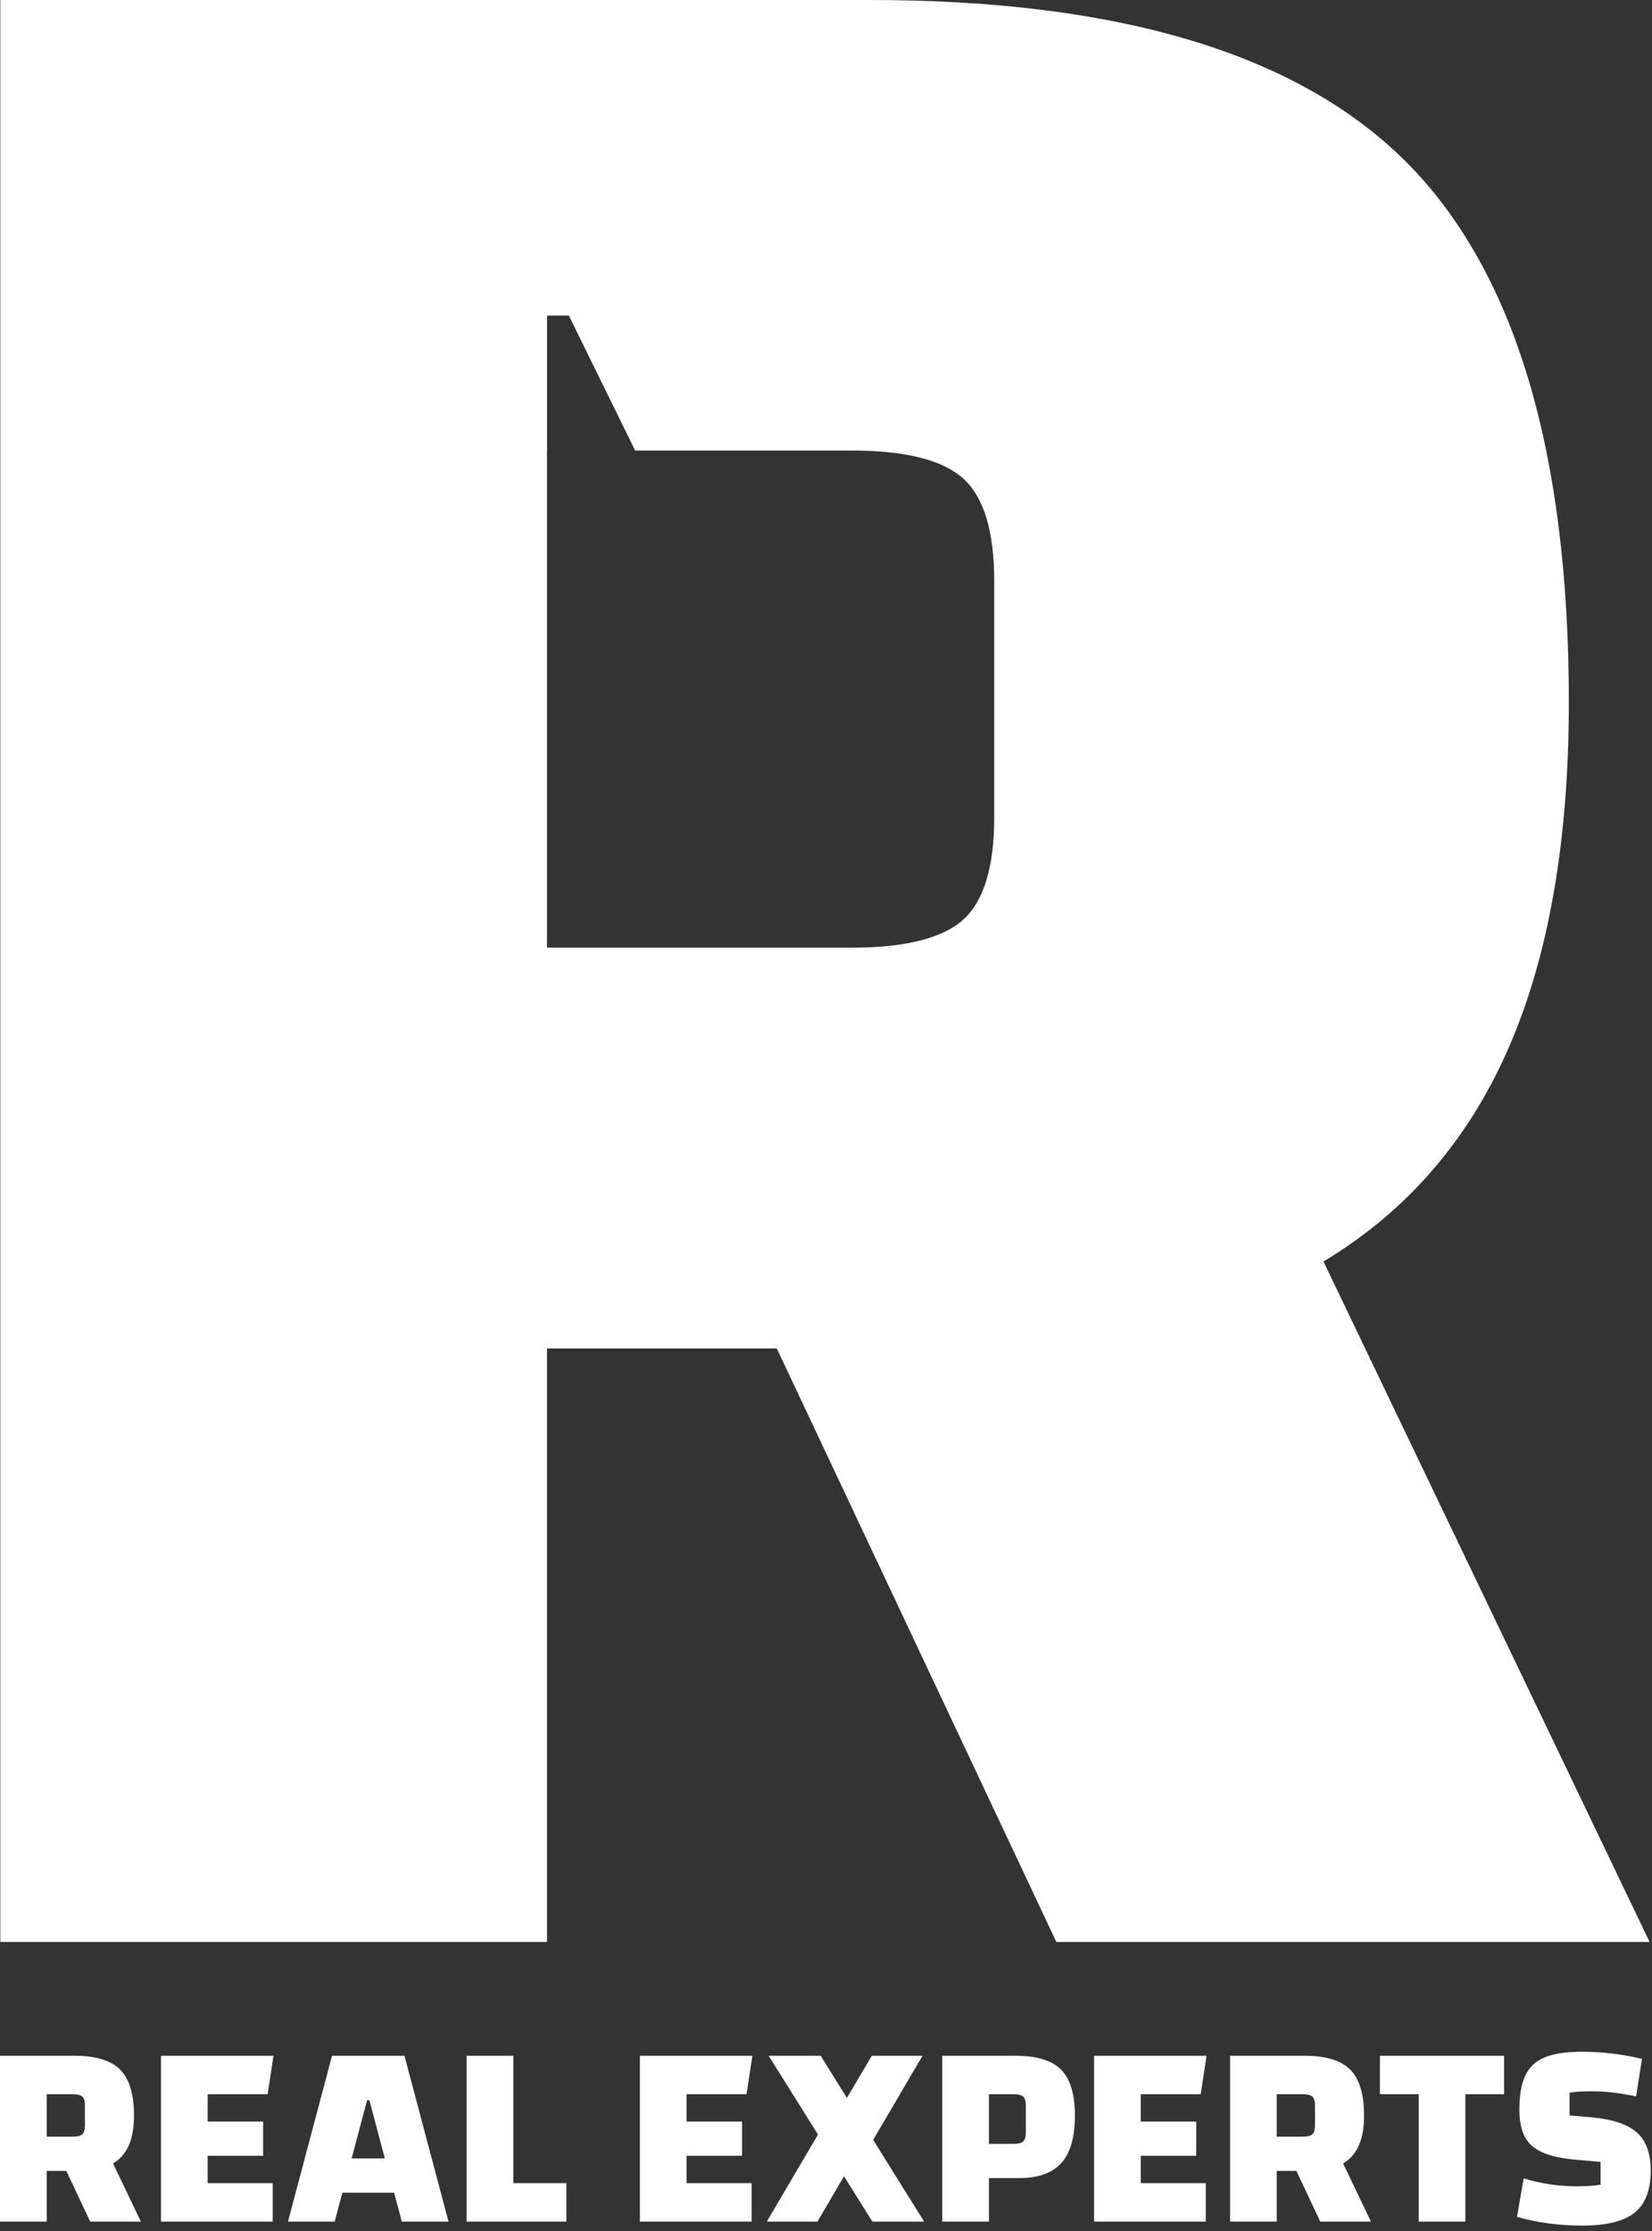
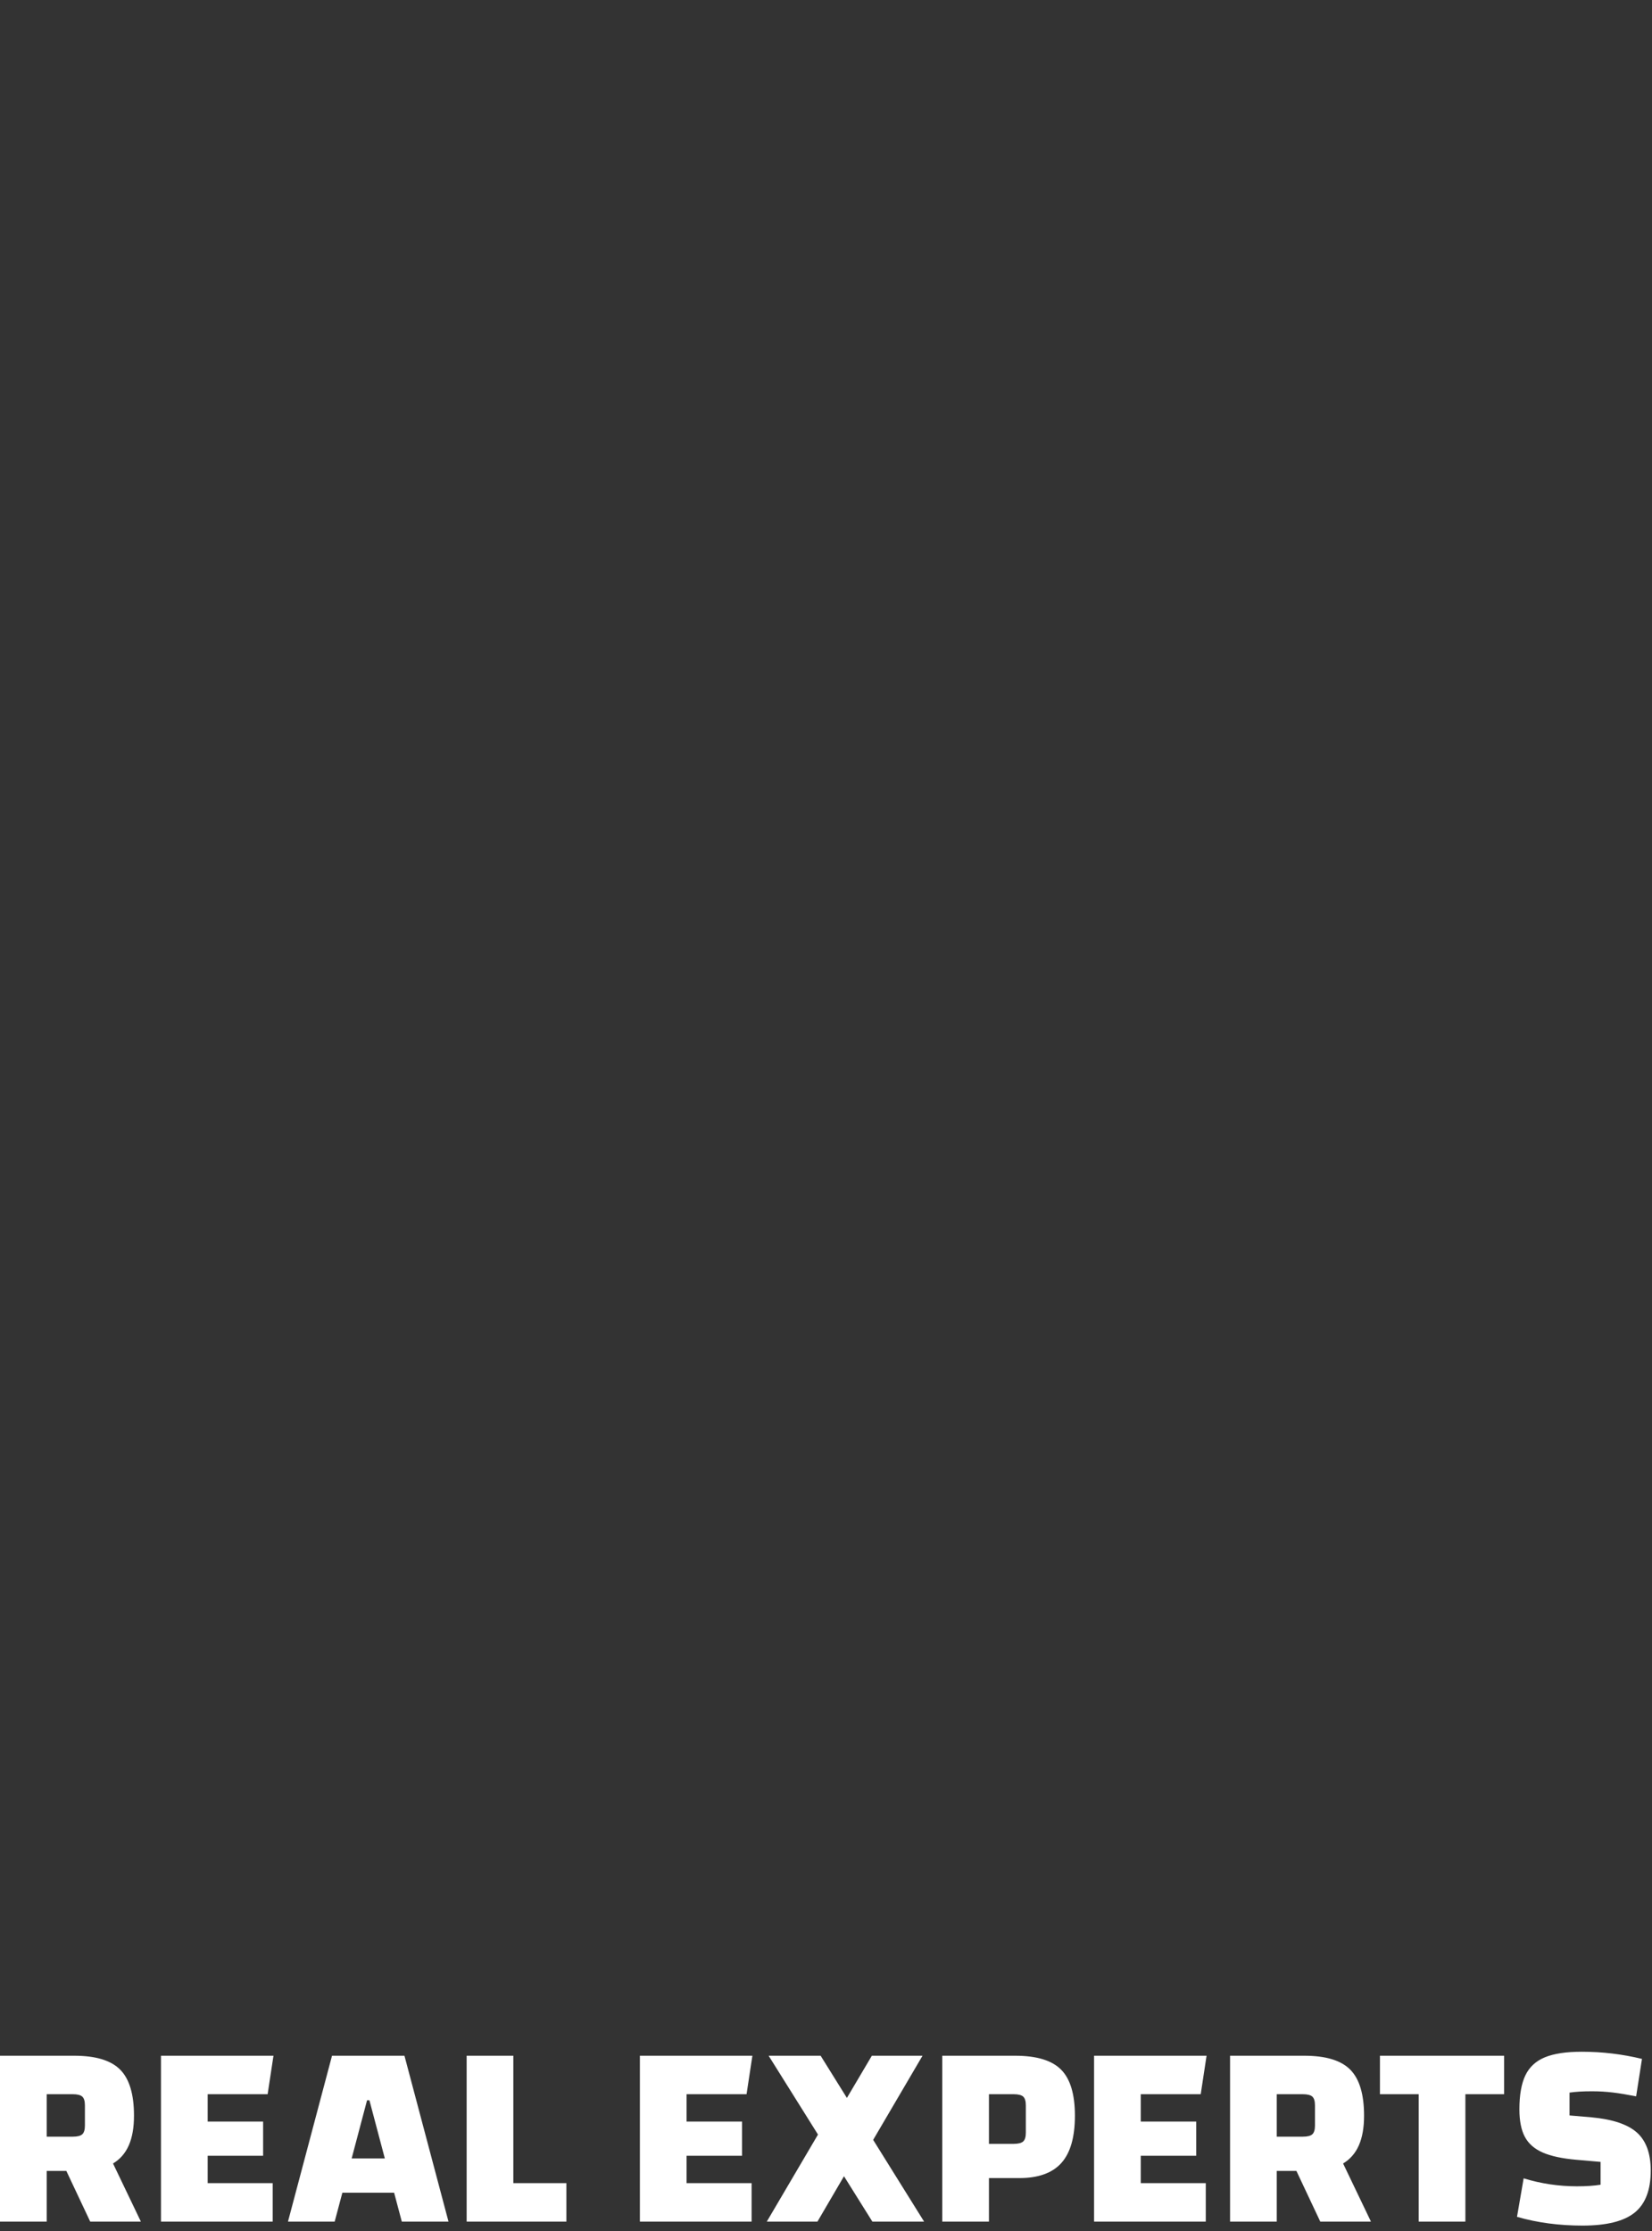
<svg xmlns="http://www.w3.org/2000/svg" width="220" height="297" viewBox="0 0 220 297" fill="none">
  <rect x="0" y="0" width="220" height="297" fill="#333333" stroke="none" />
-   <path d="M176.248 167.935C187.273 161.316 195.481 151.873 200.859 139.601C206.236 127.335 208.925 111.959 208.925 93.481C208.925 60.119 201.751 36.193 187.416 21.716C173.075 7.239 149.22 7.27098e-06 115.858 7.27098e-06H0.042V258.52H72.841V179.516H103.45L140.676 258.52H219.679L176.248 167.935ZM132.403 108.785C132.403 115.403 131.02 119.953 128.267 122.435C125.507 124.917 120.544 126.159 113.377 126.159H72.841V59.976H72.856V42.013H75.758L84.582 59.976H113.377C120.544 59.976 125.507 61.217 128.267 63.699C131.02 66.181 132.403 70.731 132.403 77.349V108.785Z" fill="white" />
  <path d="M18.762 295.751L15.052 288.013C15.995 287.447 16.696 286.641 17.155 285.592C17.614 284.544 17.844 283.231 17.844 281.652C17.844 278.802 17.231 276.759 16.007 275.523C14.781 274.285 12.744 273.668 9.893 273.668H0V295.751H6.219V289.001H8.833L12.015 295.751H18.762ZM6.219 278.79H9.681C10.295 278.79 10.719 278.896 10.955 279.108C11.19 279.321 11.308 279.709 11.308 280.275V282.96C11.308 283.525 11.19 283.913 10.955 284.125C10.719 284.339 10.295 284.444 9.681 284.444H6.219V278.79ZM27.656 286.988H35.04V282.431H27.656V278.79H35.641L36.419 273.668H21.438V295.751H36.314V290.628H27.656V286.988ZM53.509 295.751H59.728L53.862 273.668H44.216L38.35 295.751H44.569L45.595 291.899H52.484L53.509 295.751ZM46.831 287.341L48.88 279.602H49.198L51.248 287.341H46.831ZM62.144 295.751H75.429V290.628H68.362V273.668H62.144V295.751ZM91.435 286.988H98.82V282.431H91.435V278.79H99.42L100.197 273.668H85.216V295.751H100.092V290.628H91.435V286.988ZM123.065 295.751L116.281 284.868L122.853 273.668H116.105L112.784 279.285L109.285 273.668H102.36L108.932 284.161L102.114 295.751H108.861L112.395 289.709L116.176 295.751H123.065ZM131.7 289.956H135.728C138.272 289.956 140.145 289.284 141.347 287.941C142.548 286.6 143.148 284.502 143.148 281.652C143.148 278.802 142.536 276.759 141.311 275.523C140.087 274.285 138.048 273.668 135.199 273.668H125.481V295.751H131.7V289.956ZM131.7 285.399V278.79H134.987C135.599 278.79 136.023 278.896 136.259 279.108C136.493 279.321 136.612 279.709 136.612 280.275V283.913C136.612 284.478 136.493 284.868 136.259 285.08C136.023 285.292 135.599 285.399 134.987 285.399H131.7ZM151.917 286.988H159.303V282.431H151.917V278.79H159.903L160.68 273.668H145.699V295.751H160.575V290.628H151.917V286.988ZM182.573 295.751L178.863 288.013C179.805 287.447 180.505 286.641 180.965 285.592C181.424 284.544 181.655 283.231 181.655 281.652C181.655 278.802 181.041 276.759 179.817 275.523C178.592 274.285 176.555 273.668 173.704 273.668H163.811V295.751H170.029V289.001H172.644L175.824 295.751H182.573ZM170.029 278.79H173.492C174.104 278.79 174.528 278.896 174.764 279.108C175 279.321 175.117 279.709 175.117 280.275V282.96C175.117 283.525 175 283.913 174.764 284.125C174.528 284.339 174.104 284.444 173.492 284.444H170.029V278.79ZM195.148 278.79H200.307V273.668H183.771V278.79H188.929V295.751H195.148V278.79ZM202.907 289.99L202.023 295.114C204.708 295.892 207.617 296.28 210.751 296.28C213.953 296.28 216.268 295.704 217.693 294.549C219.119 293.396 219.831 291.535 219.831 288.966C219.831 286.683 219.219 284.992 217.993 283.896C216.769 282.801 214.743 282.124 211.916 281.864L209.019 281.617V278.578C209.796 278.461 210.785 278.401 211.987 278.401C212.953 278.401 213.877 278.455 214.761 278.561C215.644 278.666 216.687 278.839 217.888 279.073L218.665 274.09C216.051 273.456 213.377 273.137 210.644 273.137C208.572 273.137 206.935 273.384 205.733 273.878C204.532 274.373 203.667 275.175 203.136 276.281C202.607 277.389 202.341 278.896 202.341 280.804C202.341 282.336 202.583 283.555 203.065 284.461C203.548 285.369 204.337 286.064 205.433 286.547C206.528 287.03 208.029 287.353 209.937 287.519L213.153 287.801V290.839C212.281 290.981 211.233 291.051 210.008 291.051C207.583 291.051 205.215 290.697 202.907 289.99Z" fill="white" />
</svg>